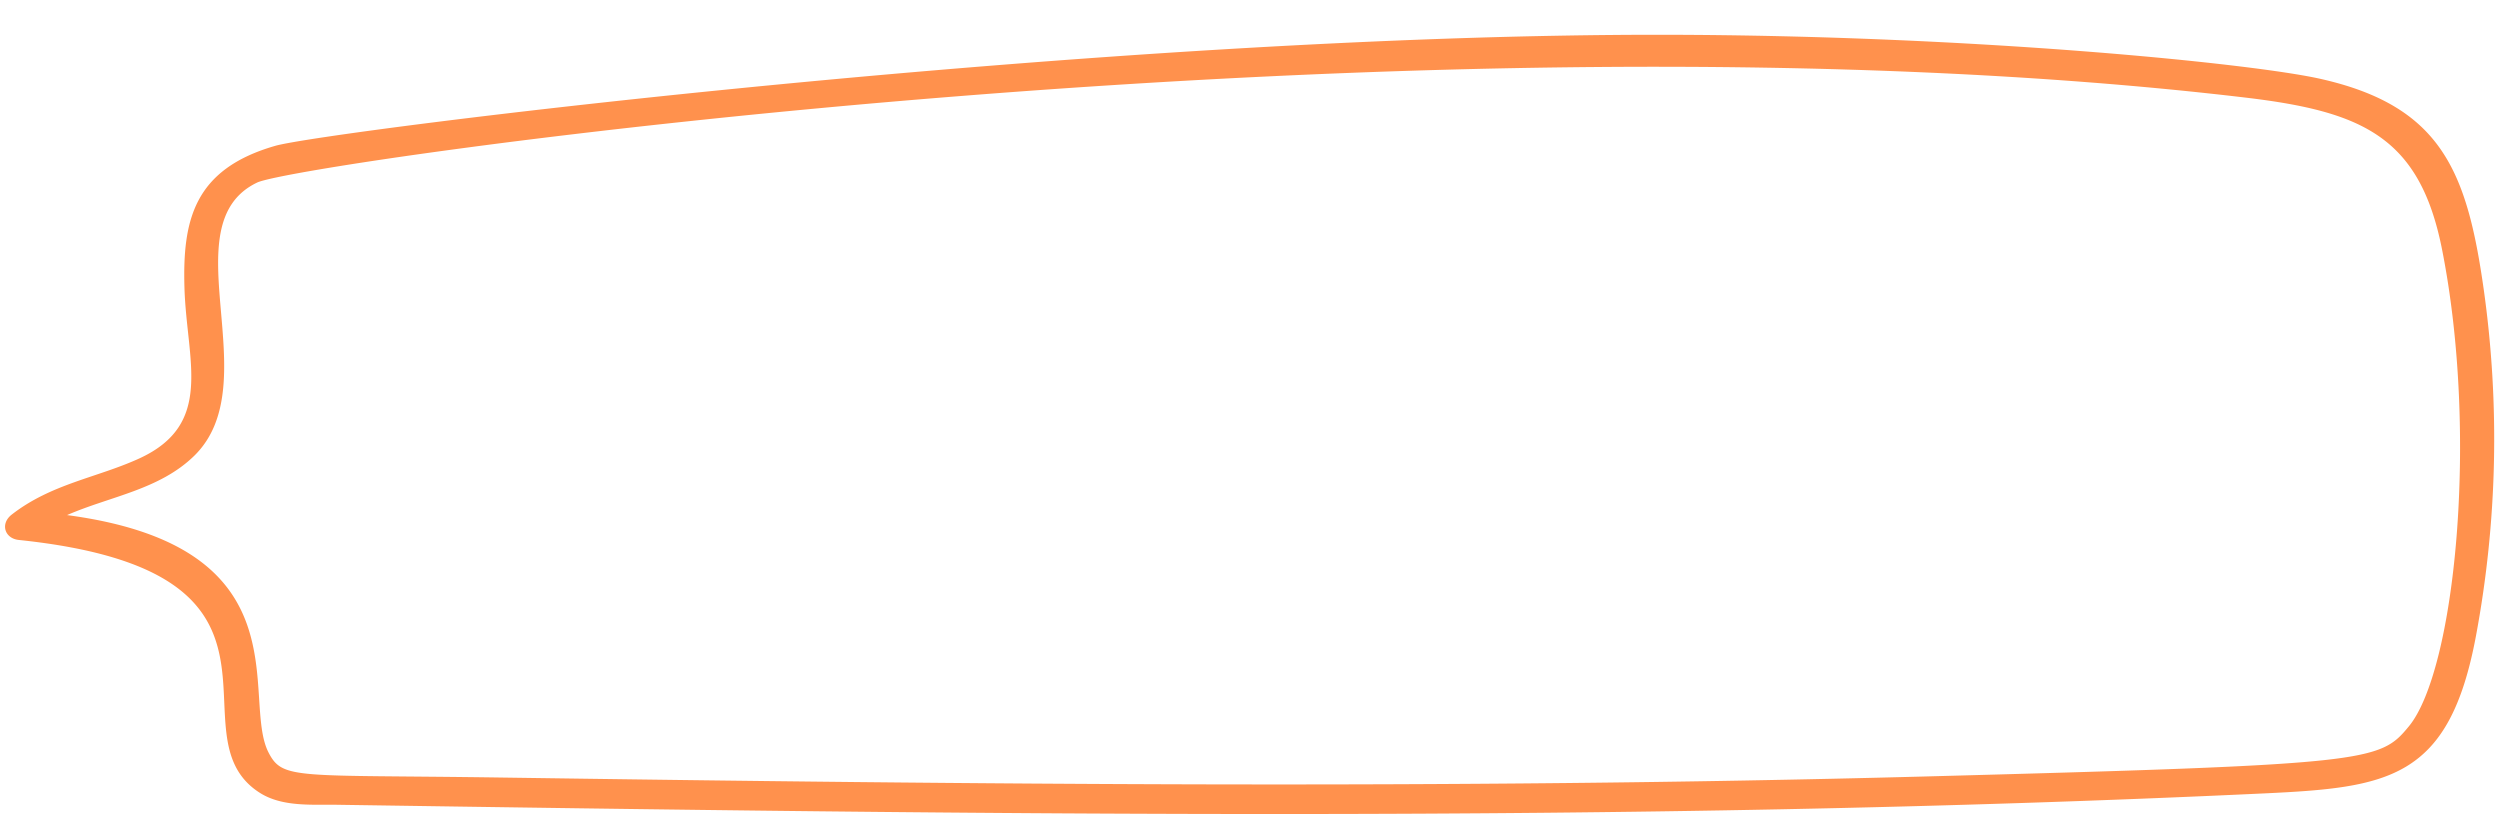
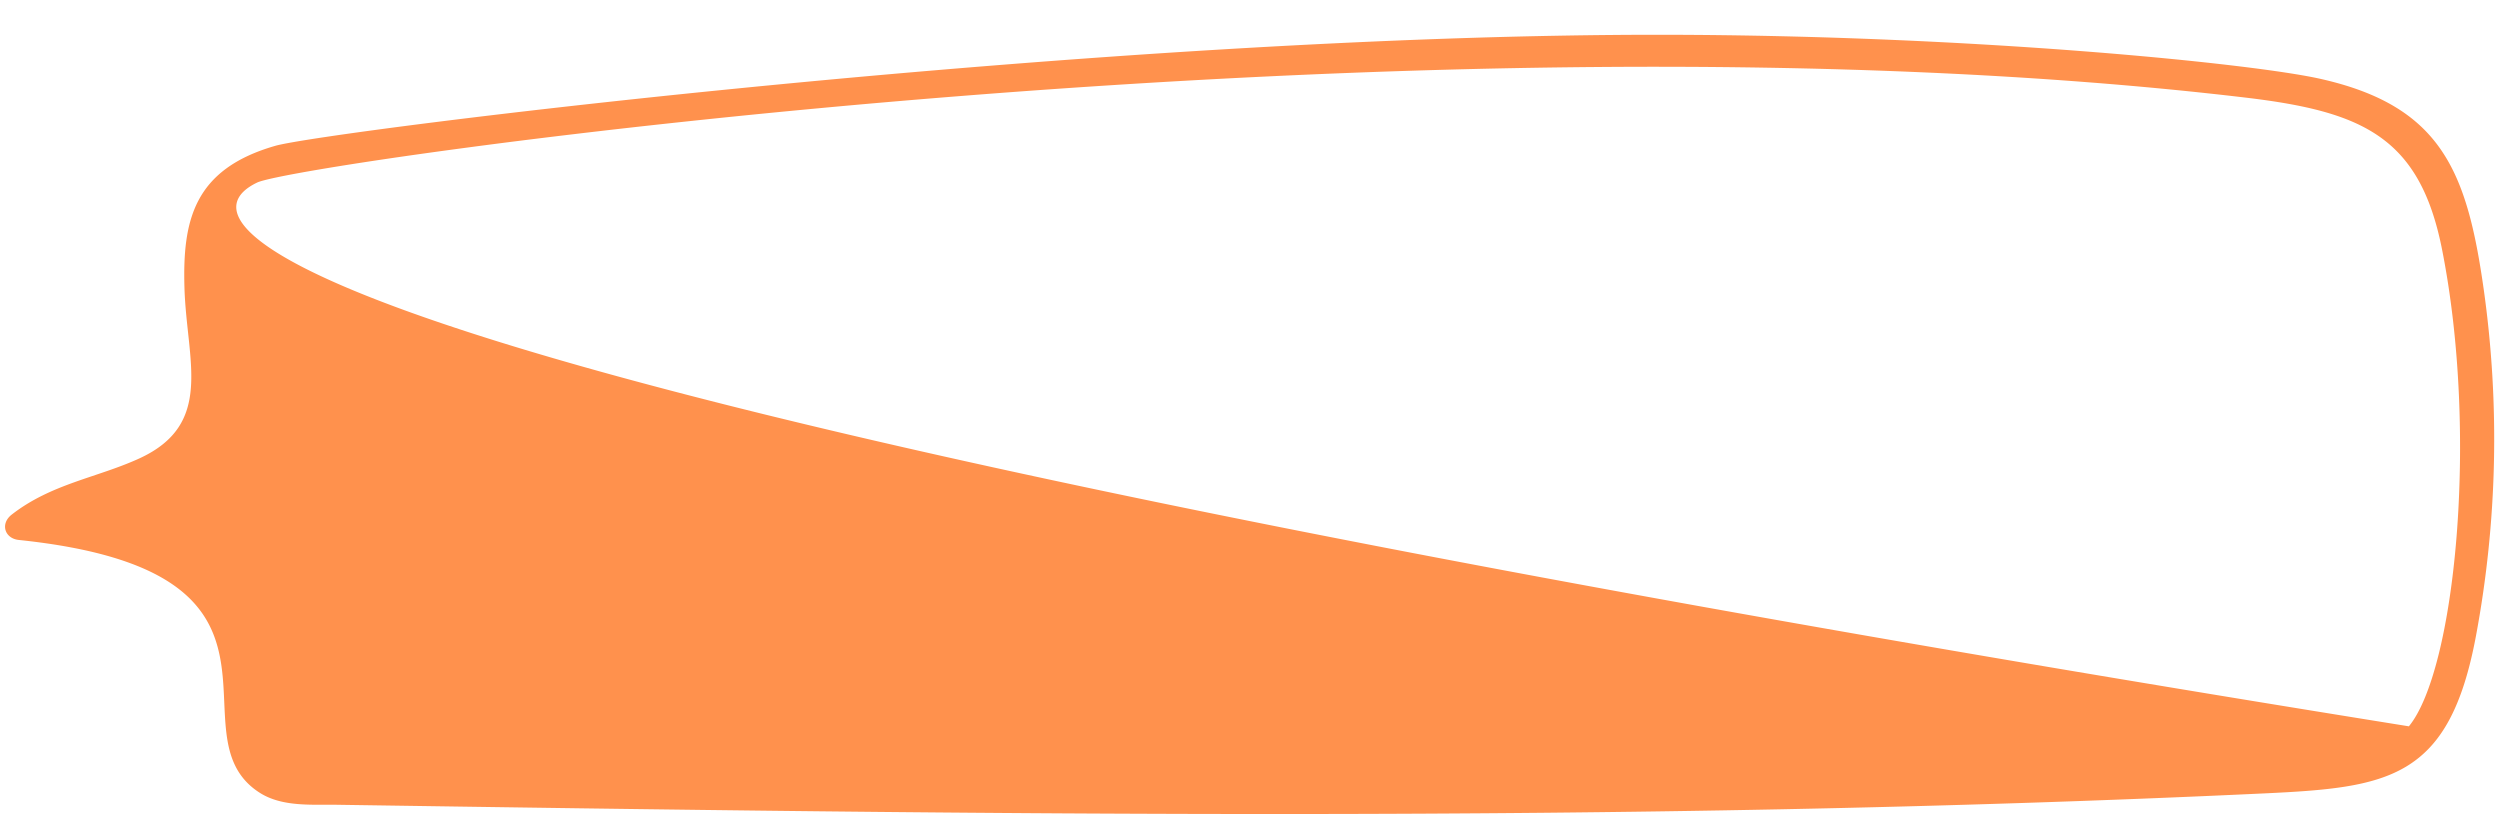
<svg xmlns="http://www.w3.org/2000/svg" fill="#ff914d" height="355.1" preserveAspectRatio="xMidYMid meet" version="1" viewBox="-2.2 -15.0 1078.0 355.1" width="1078" zoomAndPan="magnify">
  <g data-name="Layer 2">
    <g data-name="Layer 1" id="change1_1">
-       <path d="M1068.78,109.76c-7.22-51-18.36-79-70.28-90.73C969.58,12.47,850.29.28,716.9,0,473.15-.5,138,41.69,116.51,47.88,81.26,58,76.49,80.15,77.34,109.12c.93,31.42,13,58.7-19.53,73.59-18.16,8.3-37.87,10.86-55,24.22-5,3.93-3,10.26,3.1,10.9,132.33,13.81,64.19,83.65,103.87,109,9.84,6.29,22.84,5,34,5.2,277.5,4.16,553.91,8.07,830.05-4.9,53.9-2.53,80-6,91.57-67.72A462.86,462.86,0,0,0,1068.78,109.76Zm-32.27,188.43c-12.64,15.36-16.49,16.48-210.16,21.67-204.27,5.47-408.6,3.37-612.92.41-88.08-1.27-93.7,1.11-99.83-10.77-12.07-23.42,16.64-88.62-86.88-102.39,18.54-8.1,39.86-10.91,54.85-25.59C113.76,150,70.64,81.9,108.7,63.71c17.91-8.56,504.08-78.66,858-36.55,49.81,6,74.47,16.92,84.08,65.24C1066.72,172.7,1056.37,274.05,1036.51,298.19Z" />
+       <path d="M1068.78,109.76c-7.22-51-18.36-79-70.28-90.73C969.58,12.47,850.29.28,716.9,0,473.15-.5,138,41.69,116.51,47.88,81.26,58,76.49,80.15,77.34,109.12c.93,31.42,13,58.7-19.53,73.59-18.16,8.3-37.87,10.86-55,24.22-5,3.93-3,10.26,3.1,10.9,132.33,13.81,64.19,83.65,103.87,109,9.84,6.29,22.84,5,34,5.2,277.5,4.16,553.91,8.07,830.05-4.9,53.9-2.53,80-6,91.57-67.72A462.86,462.86,0,0,0,1068.78,109.76Zm-32.27,188.43C113.76,150,70.64,81.9,108.7,63.71c17.91-8.56,504.08-78.66,858-36.55,49.81,6,74.47,16.92,84.08,65.24C1066.72,172.7,1056.37,274.05,1036.51,298.19Z" />
    </g>
  </g>
</svg>